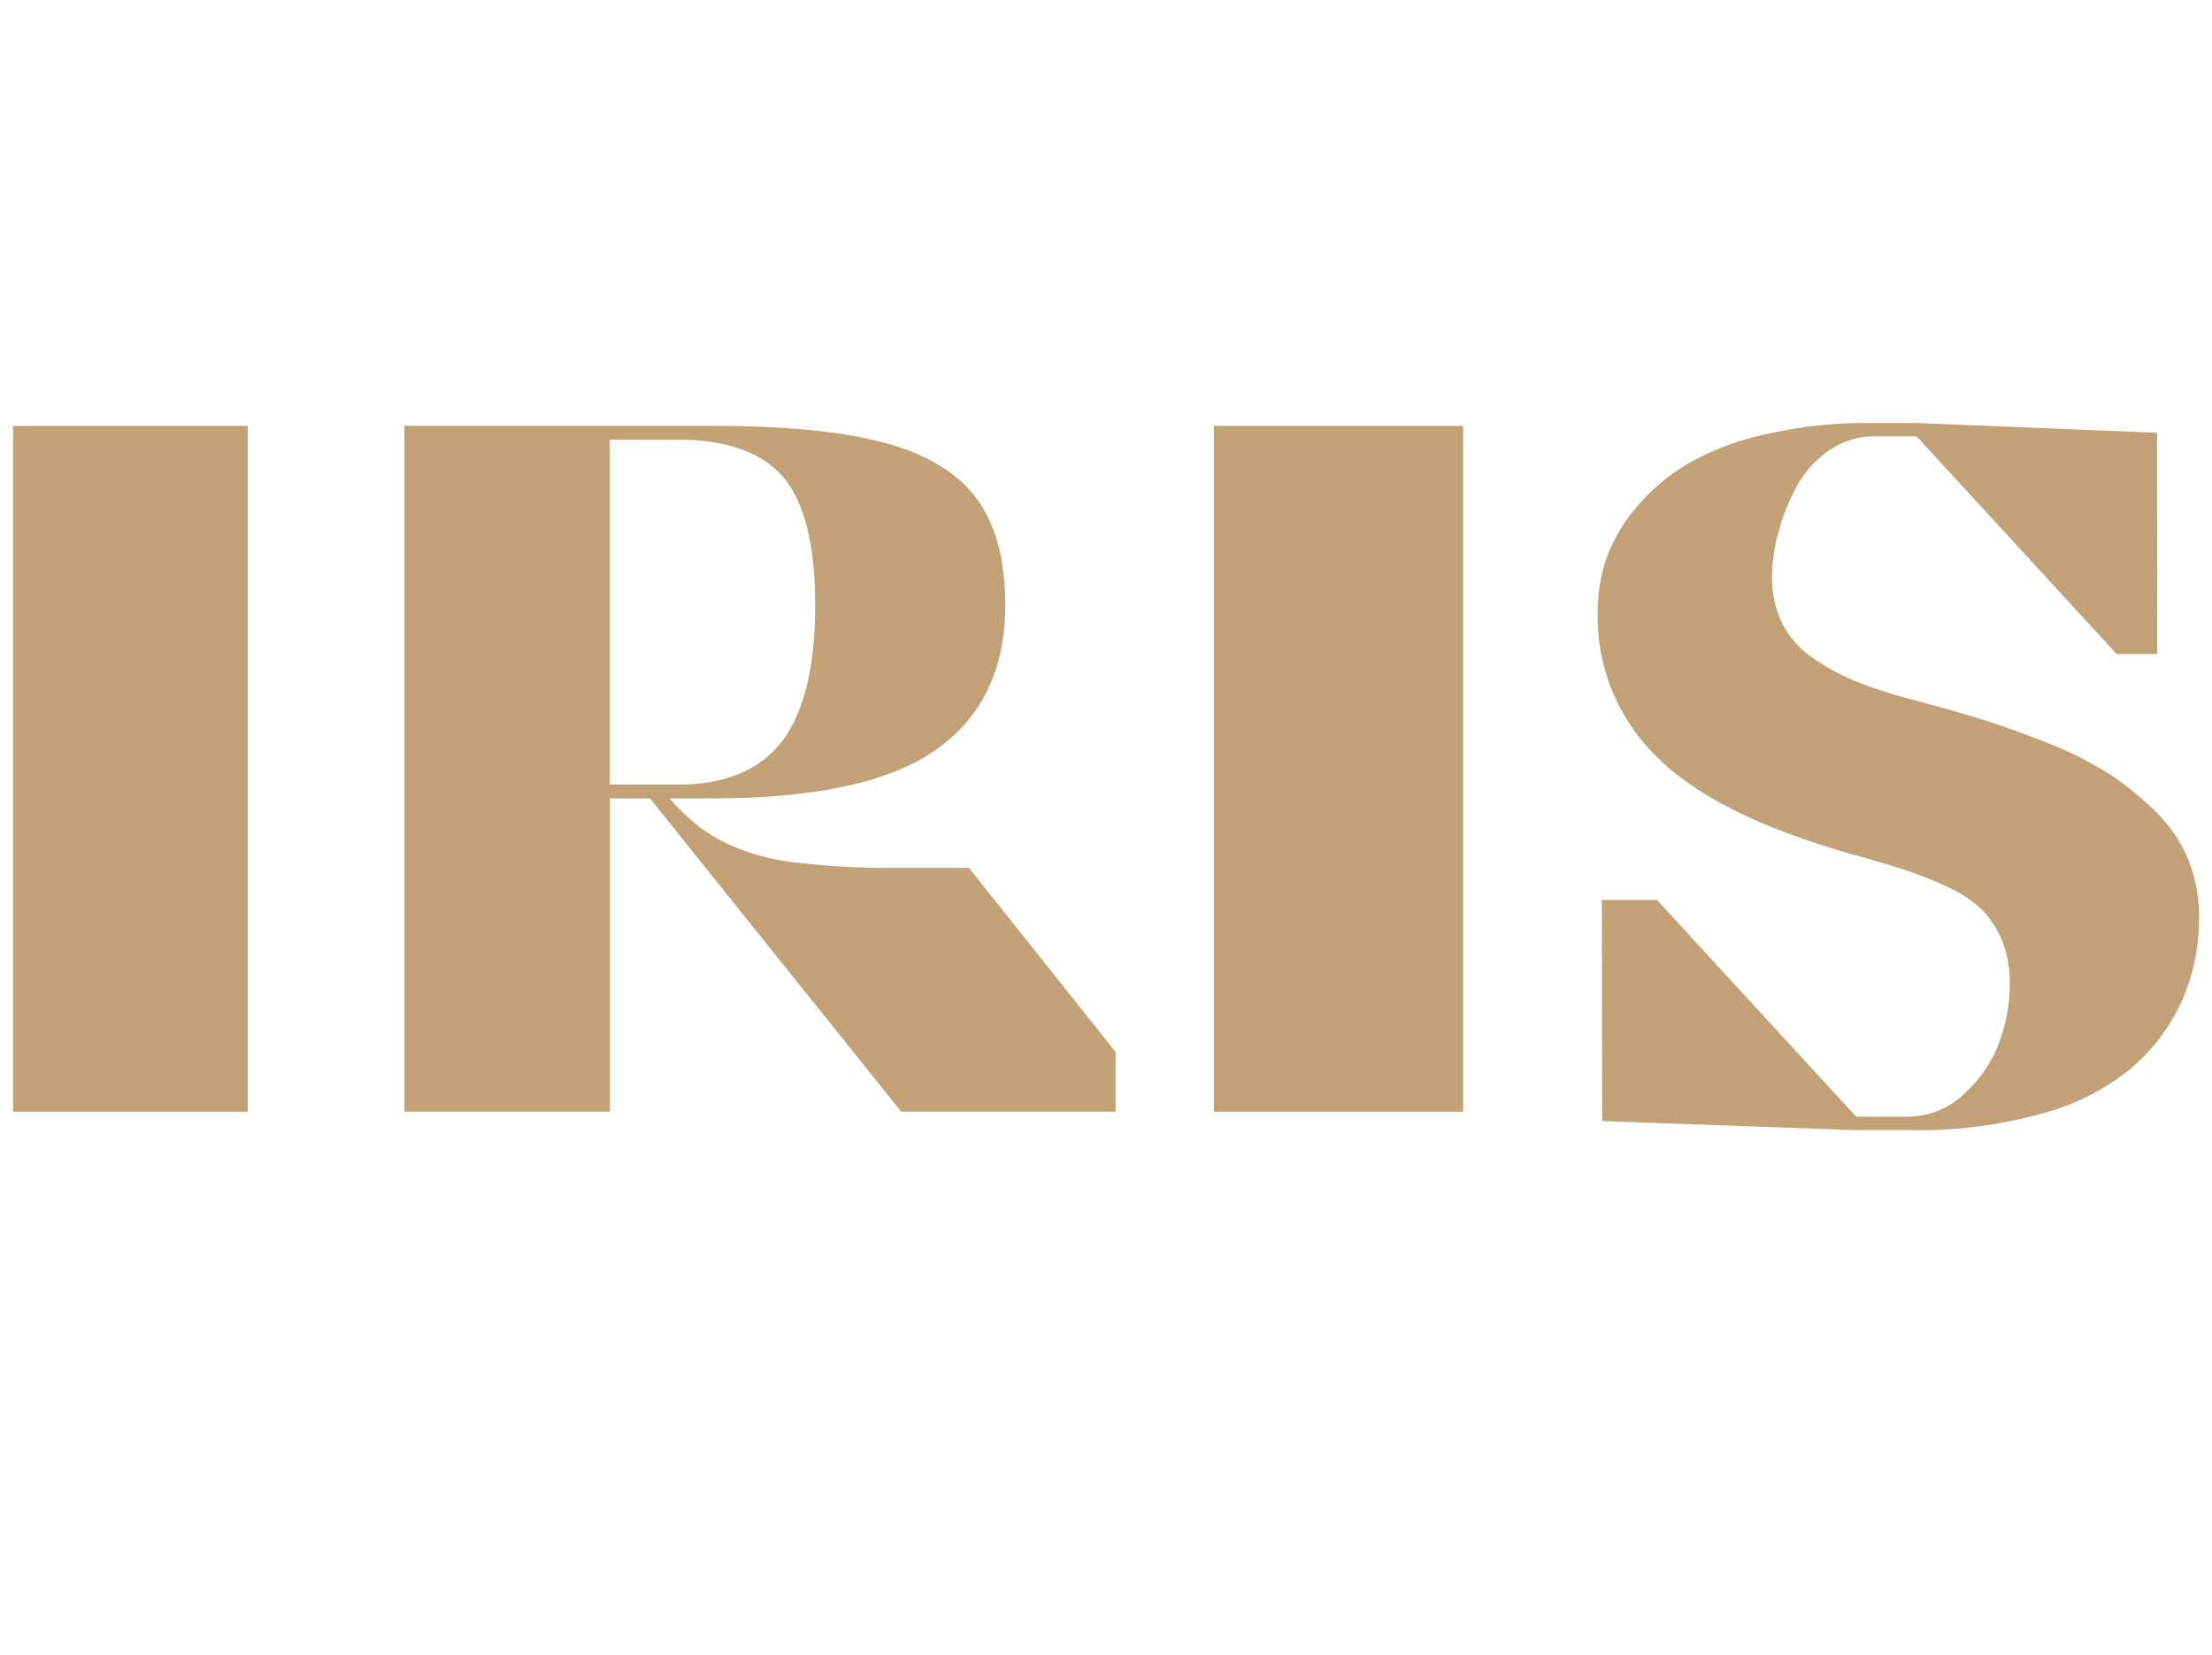
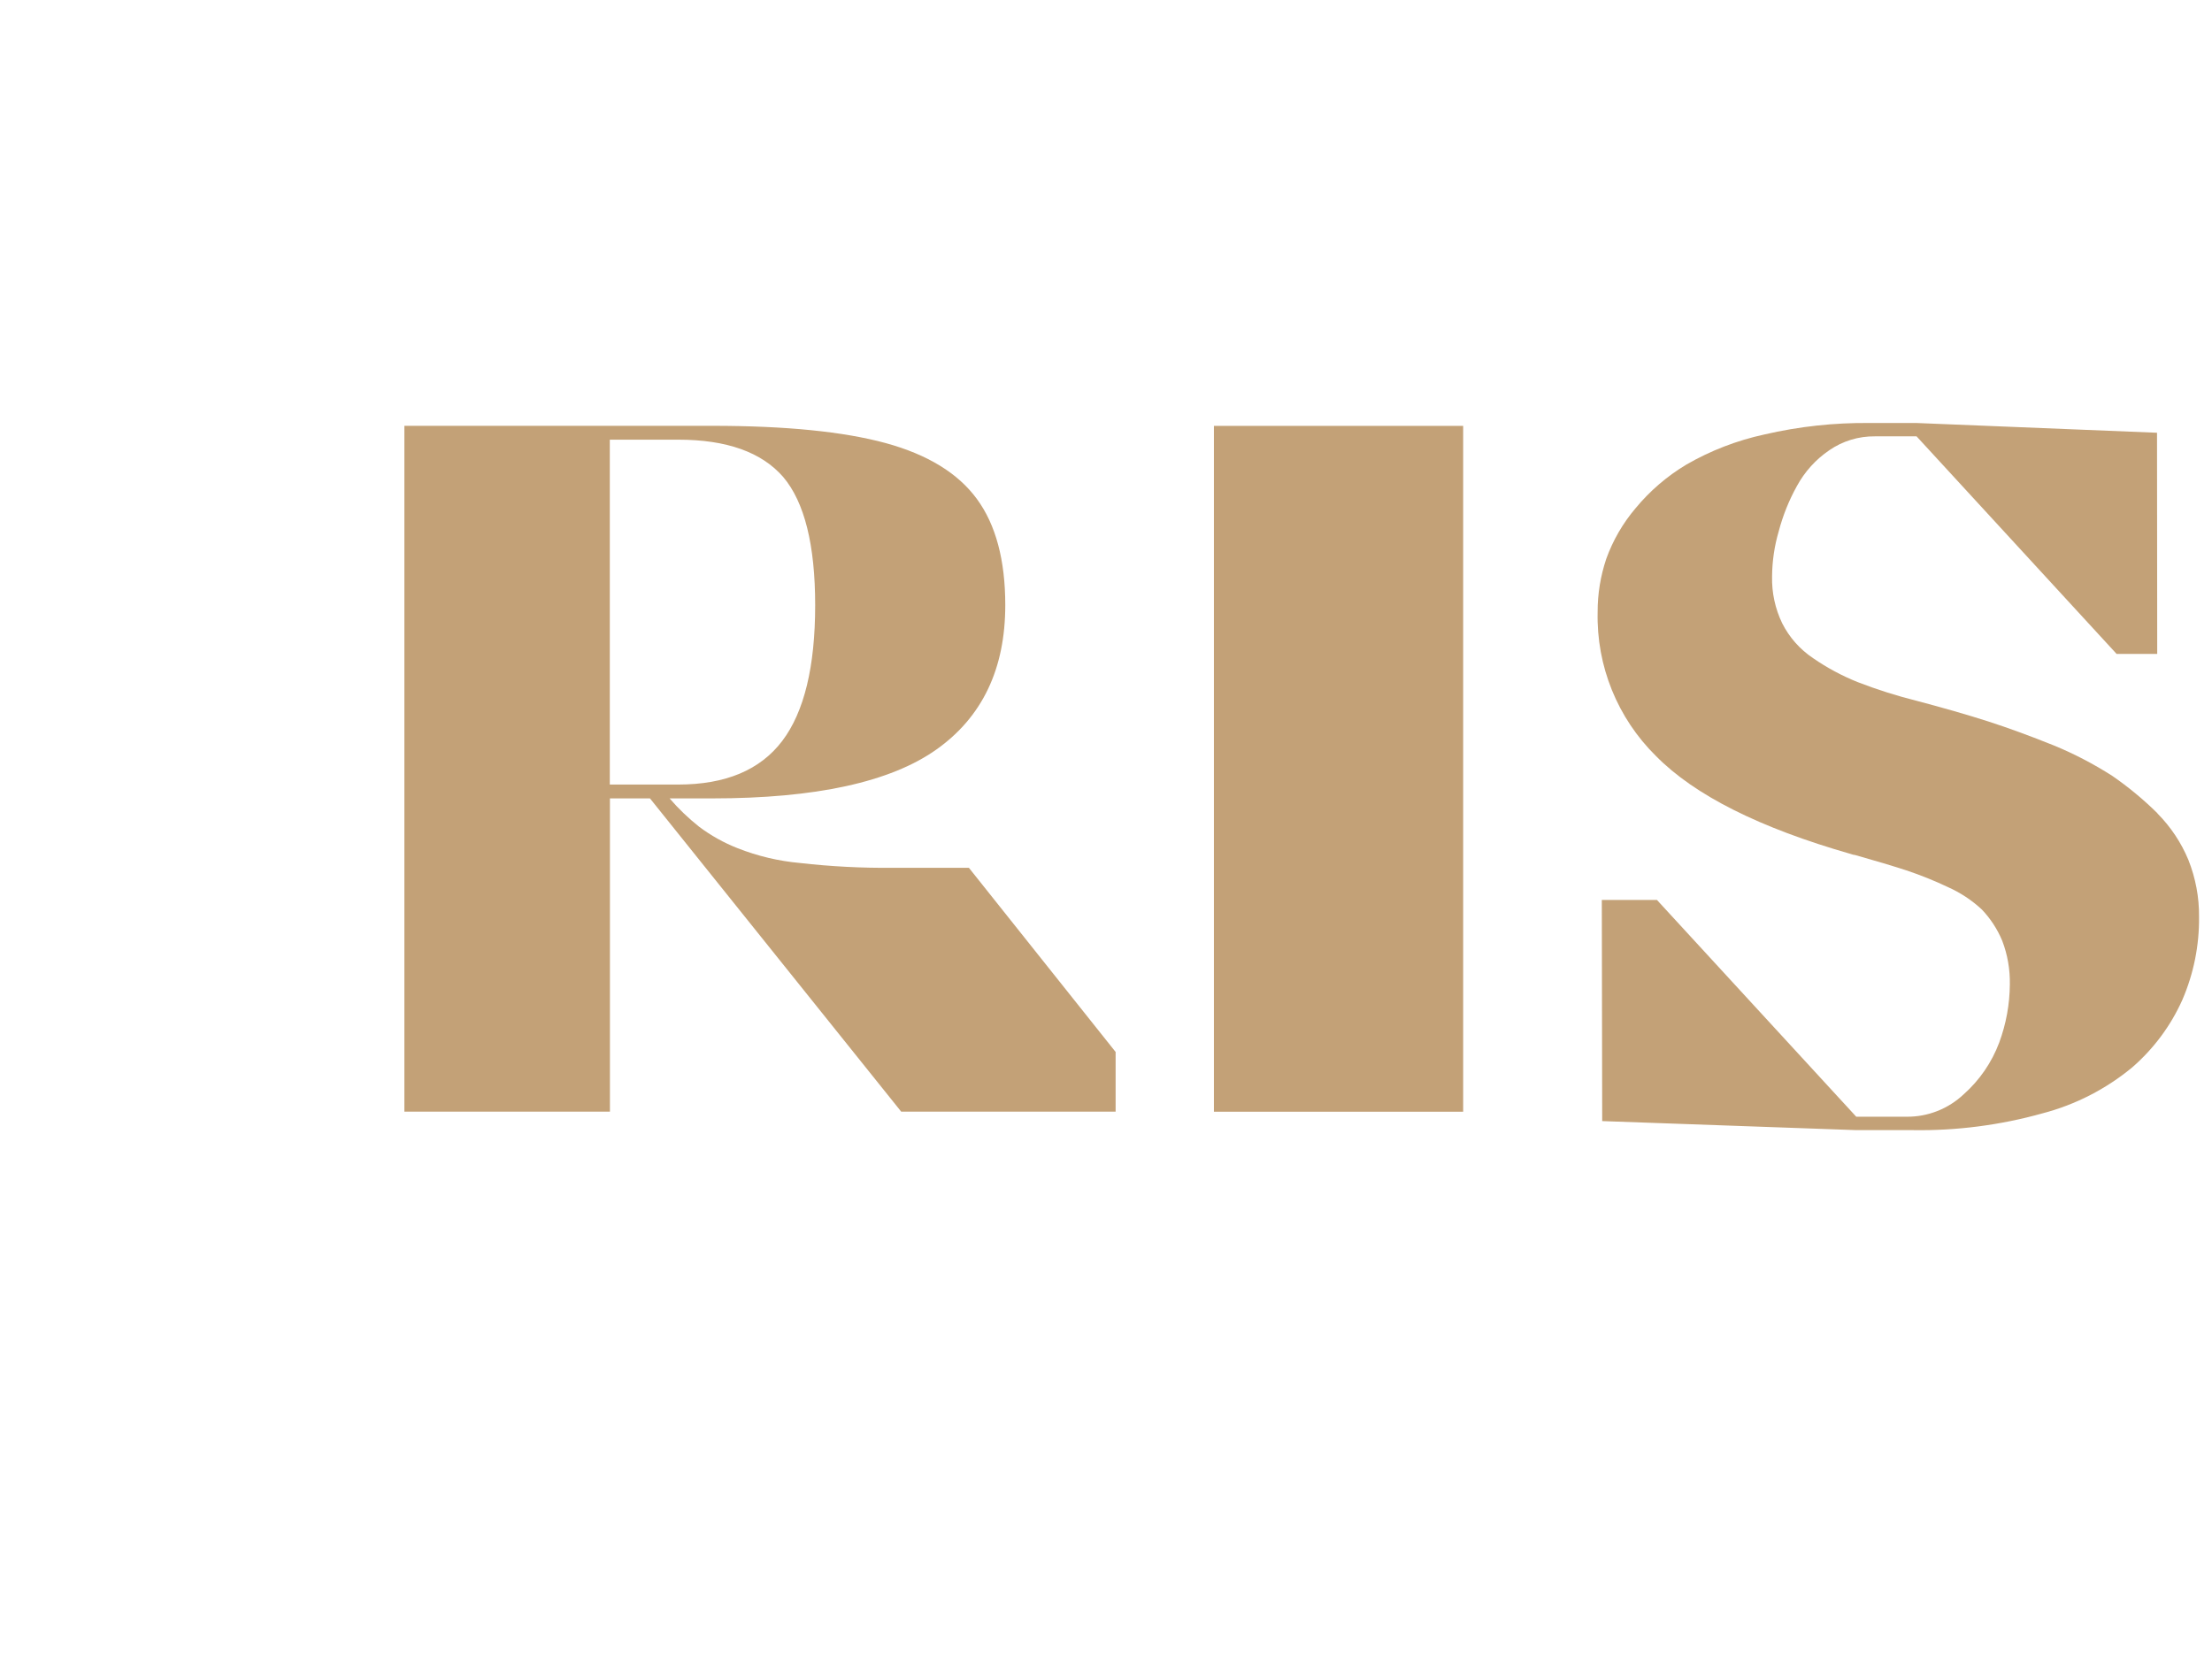
<svg xmlns="http://www.w3.org/2000/svg" id="Layer_1" data-name="Layer 1" viewBox="0 0 344.78 258.1">
  <g>
    <path d="M173.87,163.99l-22.85-28.69h-11.8c-4.86.05-9.71-.2-14.54-.75-3.33-.3-6.61-1.08-9.72-2.31-2.14-.84-4.16-1.97-6.01-3.36-1.66-1.32-3.2-2.79-4.58-4.4h6.64c16.12,0,27.76-2.54,34.93-7.61,7.16-5.07,10.75-12.58,10.75-22.52,0-7.01-1.47-12.53-4.42-16.55-2.95-4.03-7.69-6.93-14.23-8.72-6.58-1.79-15.59-2.69-27.02-2.69h-47.99v106.93h32.04v-48.84h6.24l39.16,48.84h33.42v-9.34ZM95.05,122.32v-53.77h10.67c7.53,0,12.99,1.94,16.36,5.82,3.32,3.93,4.98,10.59,4.98,19.98,0,9.59-1.71,16.66-5.14,21.18s-8.82,6.79-16.2,6.79h-10.67Z" style="fill: #c3a177;" />
    <path d="M336.27,126.79c-2.17-2.14-4.52-4.09-7.03-5.82-2.91-1.86-5.97-3.46-9.17-4.77-3.58-1.44-6.98-2.69-10.2-3.73-3.27-1.05-6.98-2.11-11.14-3.21-3.11-.78-6.18-1.75-9.17-2.91-2.45-.98-4.78-2.23-6.95-3.73-2.05-1.37-3.71-3.24-4.82-5.44-1.1-2.28-1.64-4.78-1.58-7.31.02-2.37.36-4.73,1.03-7.01.65-2.47,1.6-4.85,2.84-7.08,1.22-2.24,2.95-4.16,5.06-5.59,2.09-1.44,4.57-2.19,7.11-2.16h6.48l31.05,33.78s.08.09.12.14h6.34l-.03-34.48-37.49-1.52h-7.27c-5.53-.06-11.05.54-16.44,1.79-4.28.93-8.38,2.51-12.17,4.7-3,1.8-5.67,4.09-7.9,6.79-1.99,2.34-3.54,5.02-4.58,7.91-.89,2.67-1.35,5.46-1.34,8.28-.2,8.41,3.09,16.54,9.09,22.45,6.01,6.11,16.15,11.21,30.42,15.29.2.08.42.13.63.15,3.16.89,5.82,1.69,7.98,2.39,2.21.74,4.38,1.61,6.48,2.61,1.95.87,3.74,2.05,5.3,3.51,1.34,1.41,2.41,3.05,3.16,4.85.83,2.16,1.23,4.47,1.19,6.79-.02,3.11-.58,6.18-1.66,9.1-1.16,3.09-3.06,5.86-5.53,8.05-2.39,2.26-5.56,3.52-8.85,3.5h-7.9l-31.05-33.78-.02-.02h-8.59l.06,34.48,39.61,1.41h8.77c6.83.11,13.65-.77,20.23-2.61,5.13-1.34,9.9-3.78,13.99-7.16,3.34-2.9,6.01-6.48,7.82-10.52,1.77-4.09,2.66-8.51,2.61-12.97.03-3.04-.54-6.05-1.66-8.87-1.12-2.7-2.76-5.16-4.82-7.24Z" style="fill: #c3a177;" />
  </g>
-   <path d="M2.03,173.33v-106.93h36.59v106.93" style="fill: #c3a177;" />
  <path d="M189.21,173.33v-106.93h38.85v106.93" style="fill: #c3a177;" />
</svg>